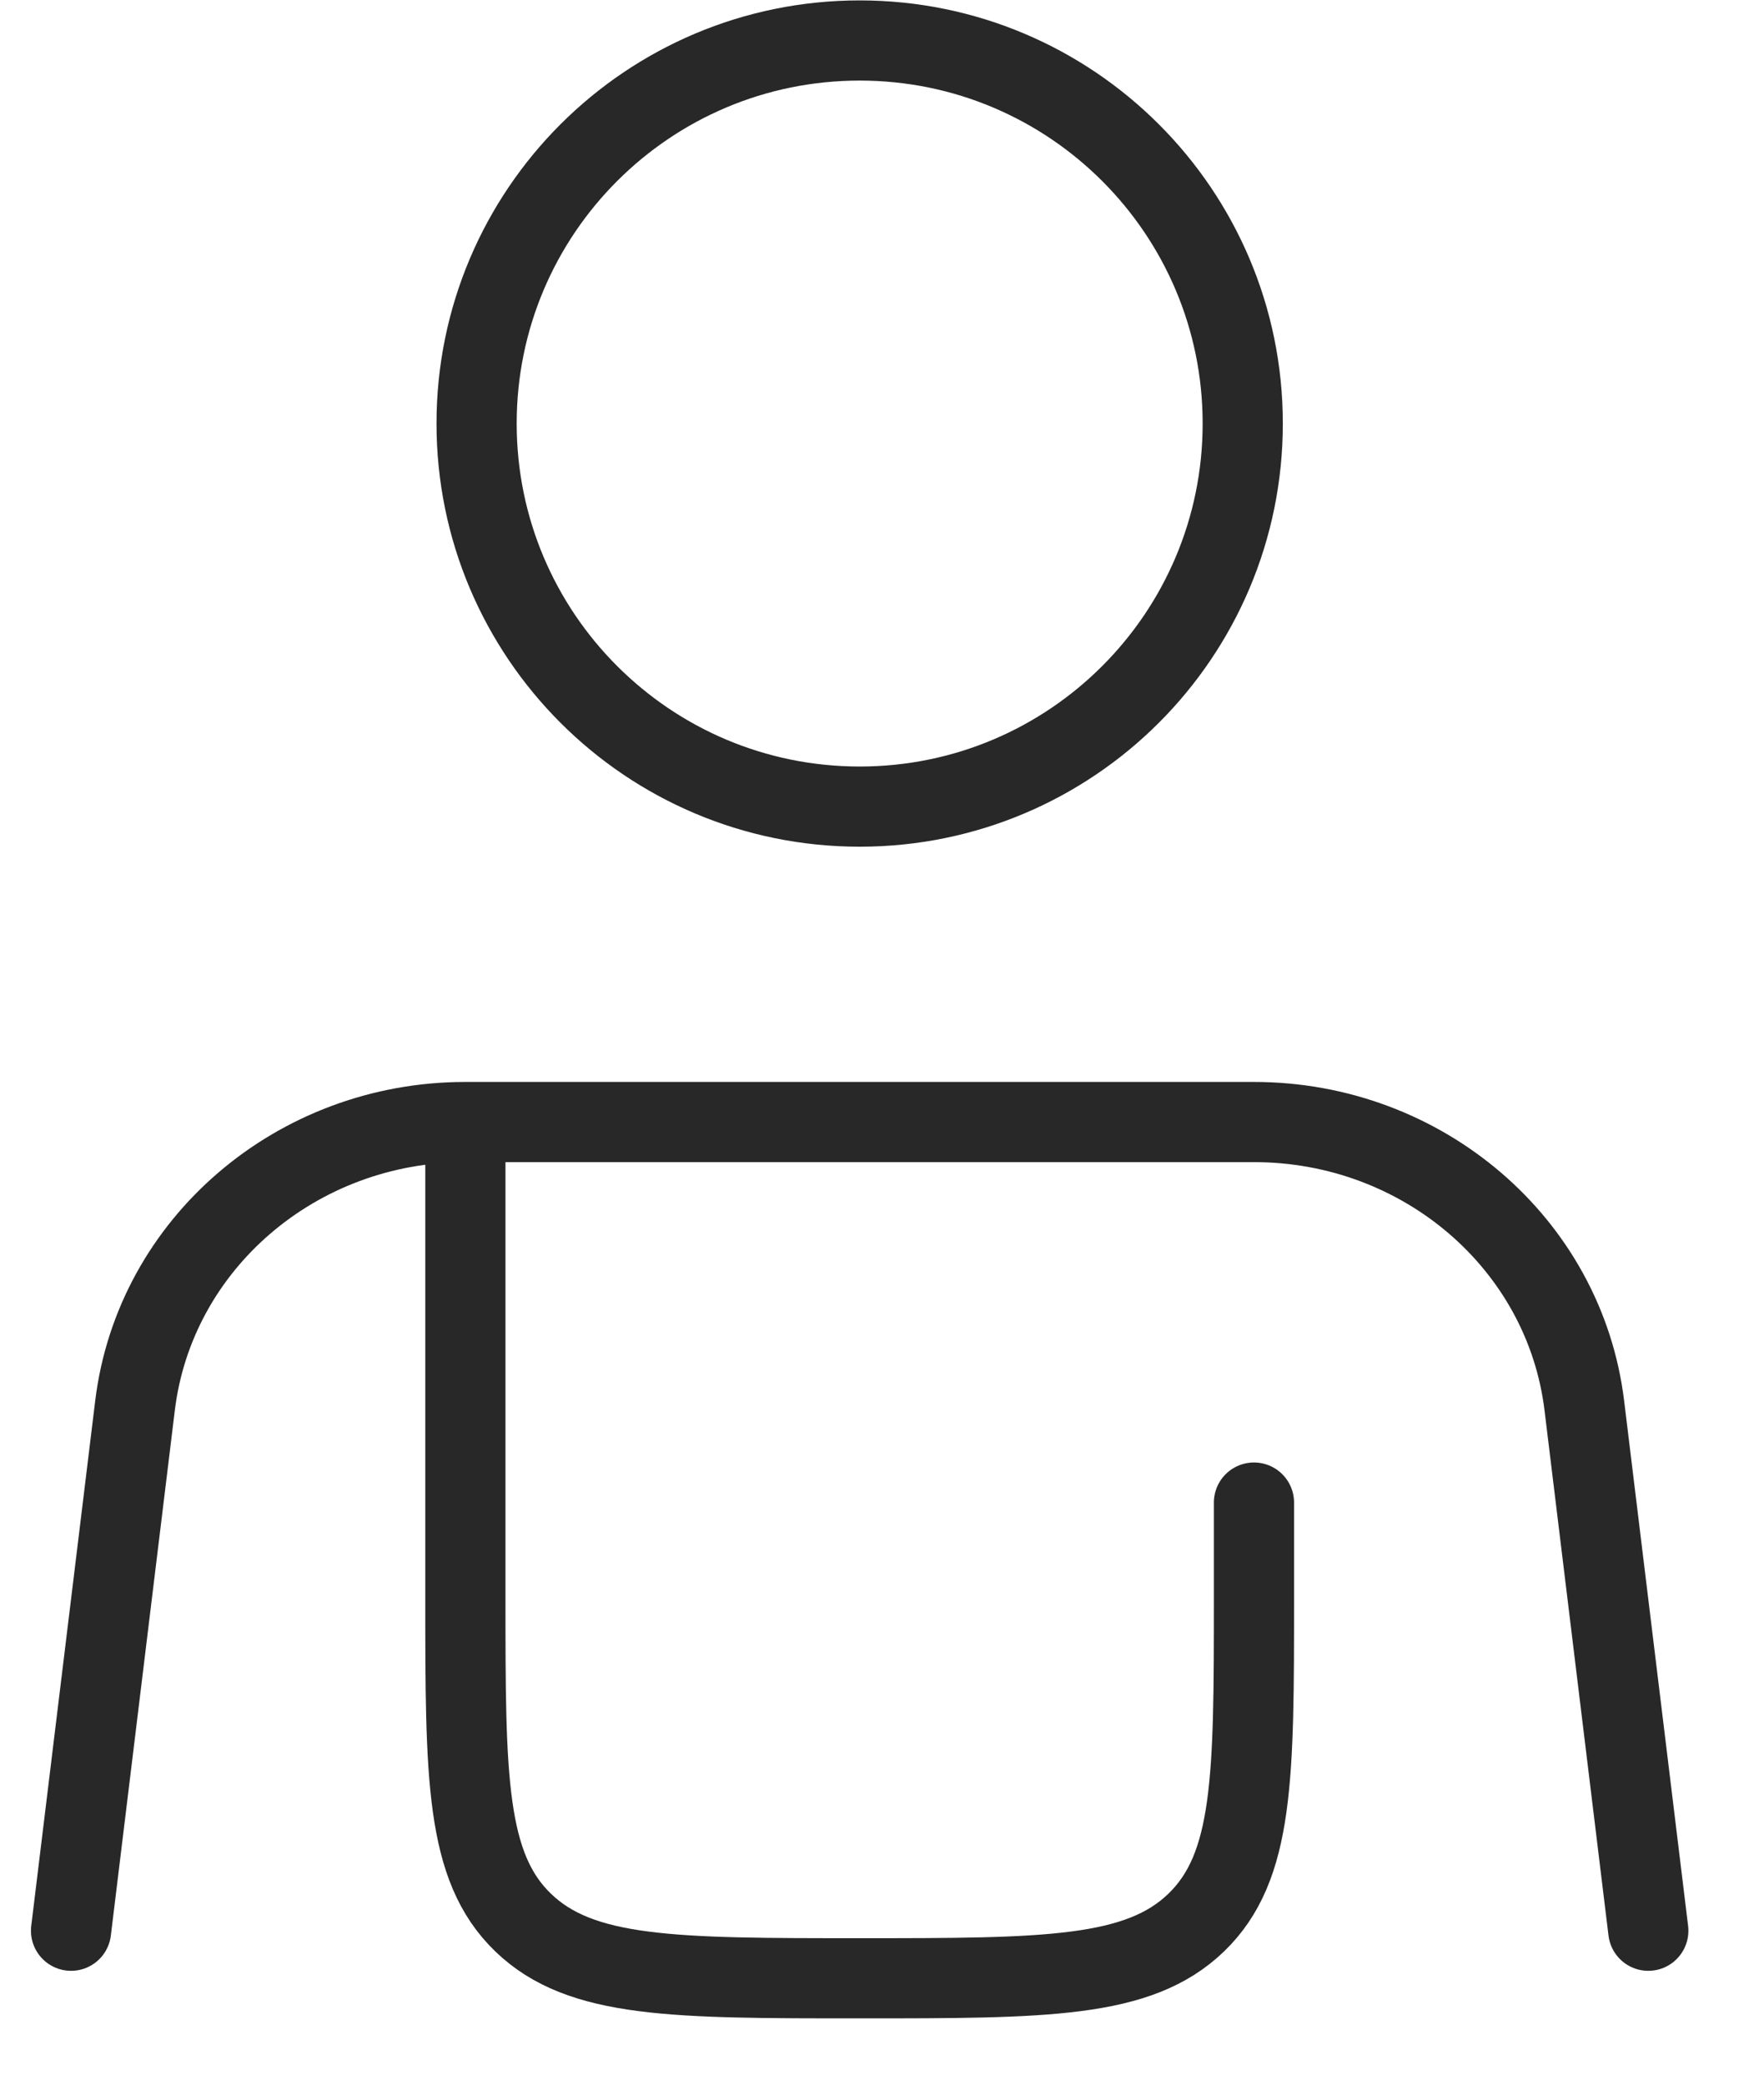
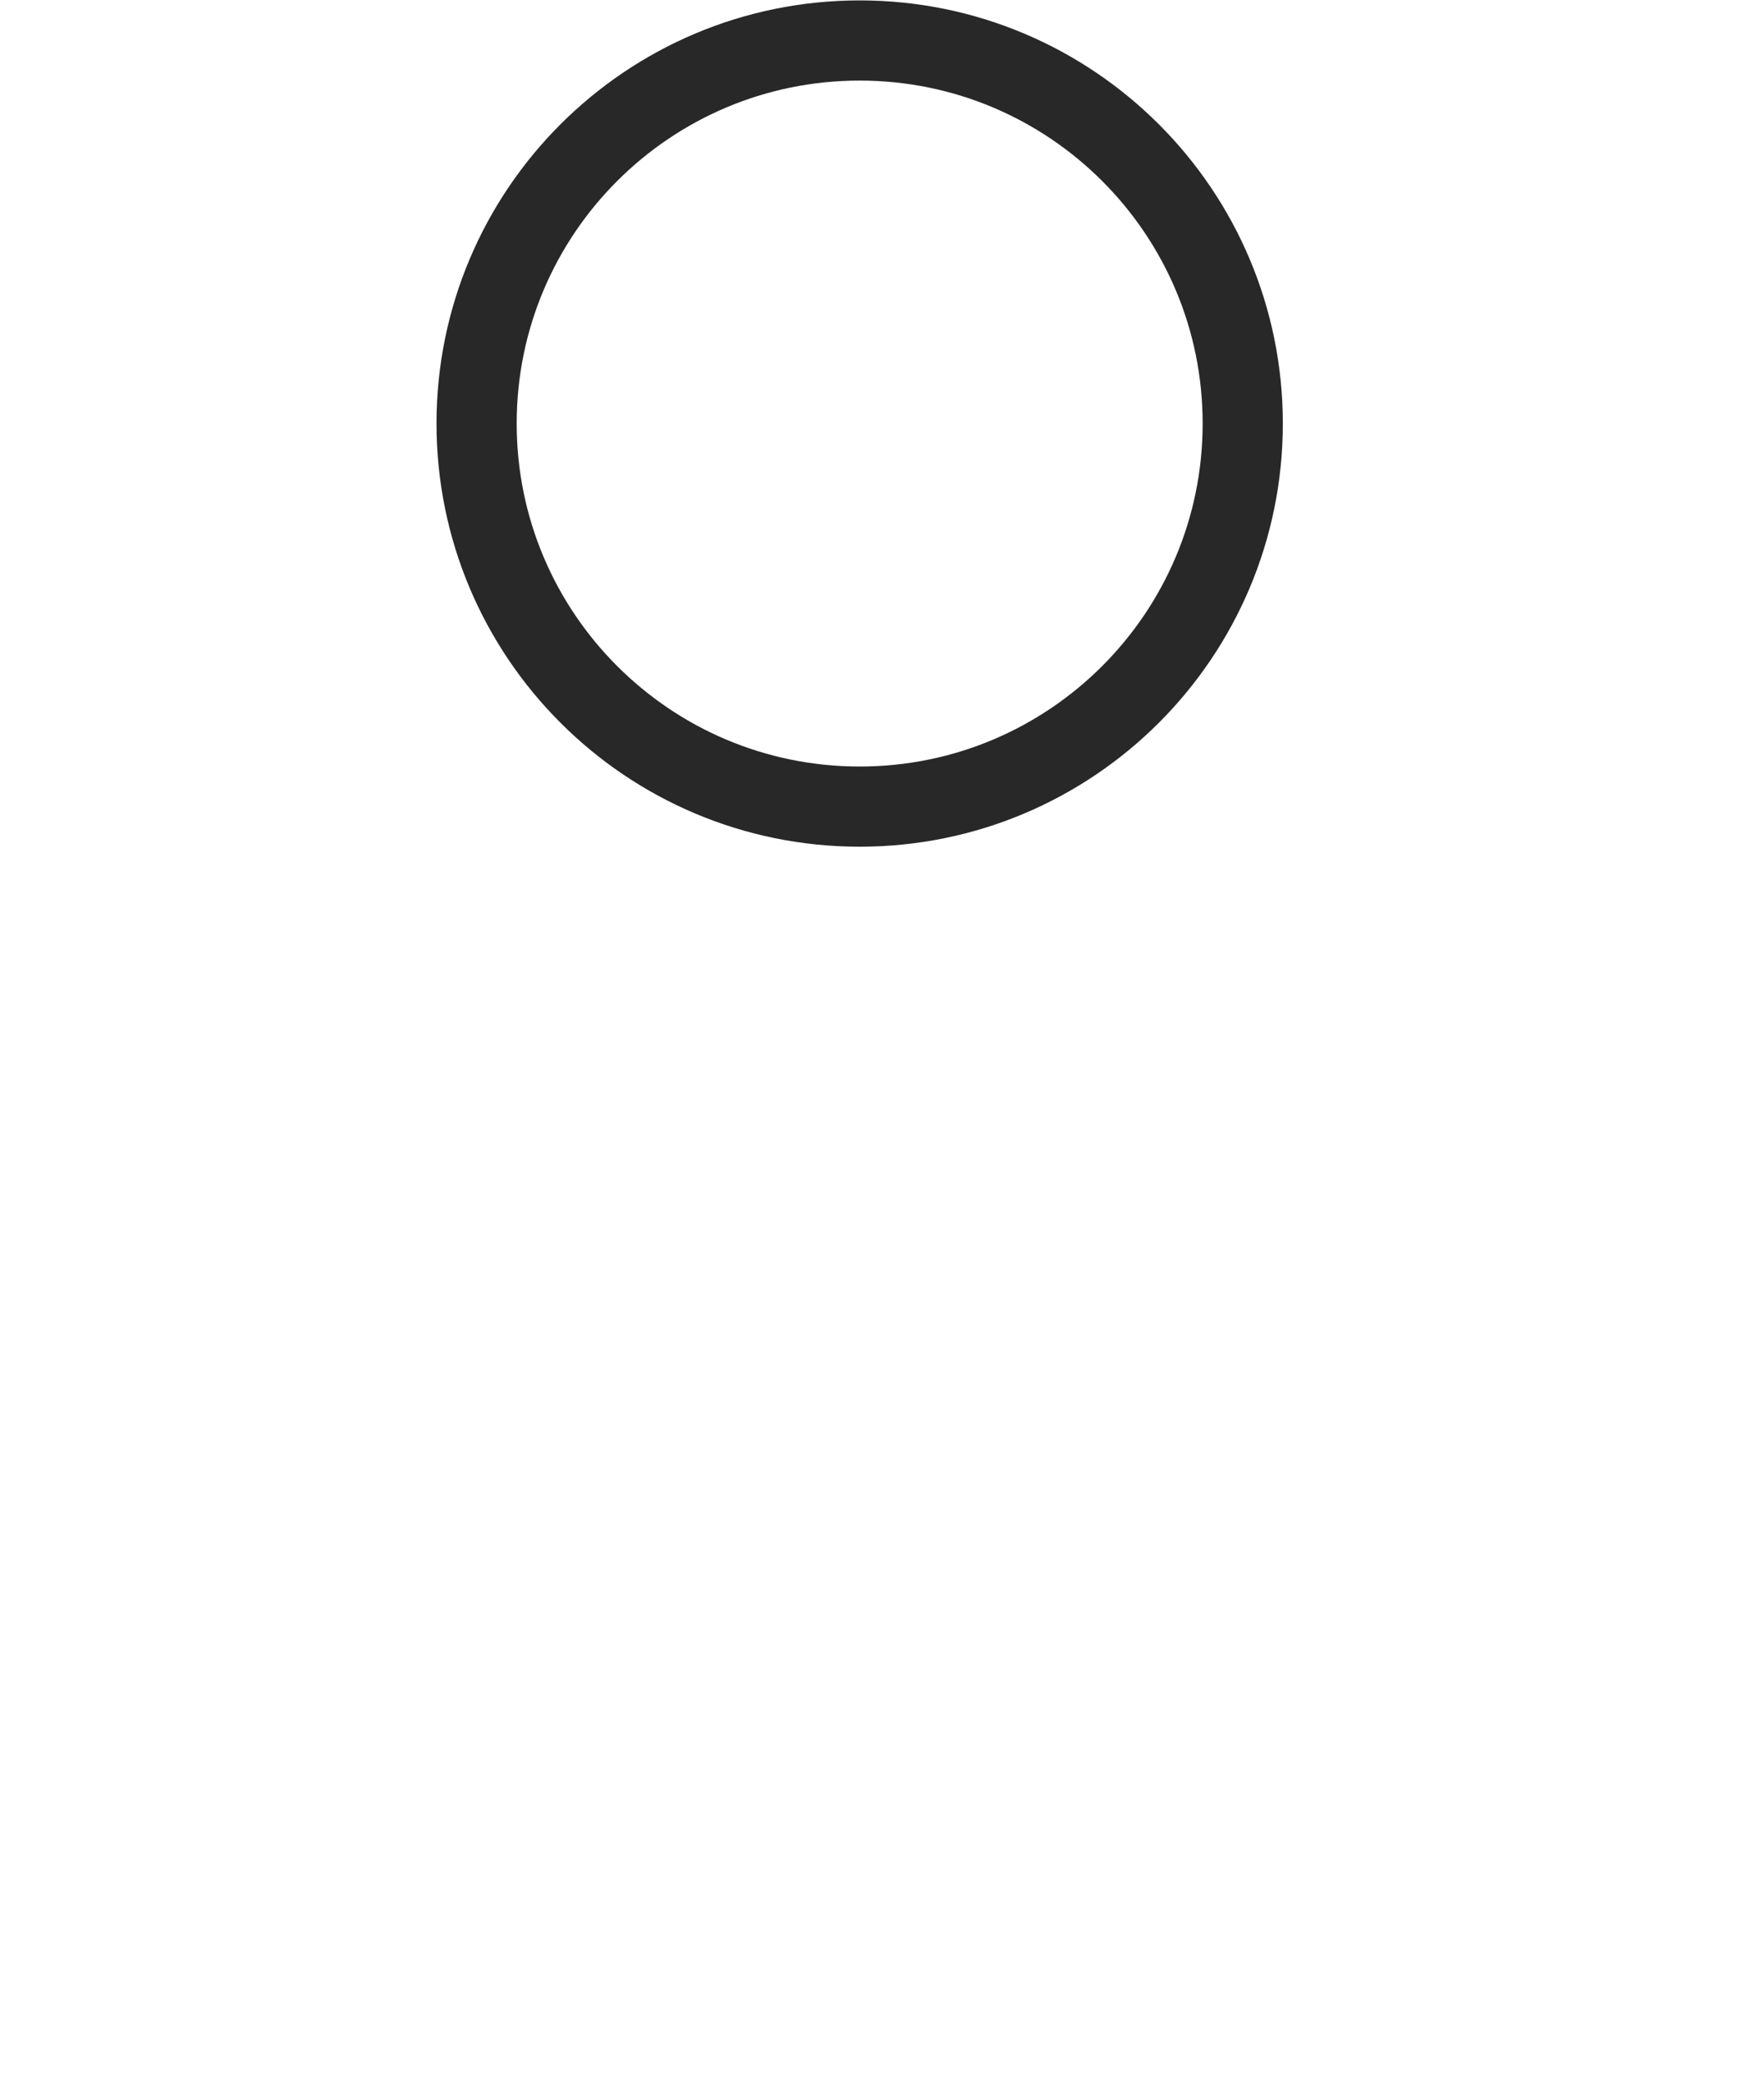
<svg xmlns="http://www.w3.org/2000/svg" width="22" height="26" viewBox="0 0 22 26" fill="none">
-   <path d="M5.804 13.994H15.639C17.743 13.994 19.513 15.513 19.759 17.529L20.557 24.08M5.804 13.994C3.7 13.994 1.93 15.513 1.684 17.529L0.886 24.08M5.804 13.994V19.927C5.804 22.164 5.804 23.283 6.524 23.978C7.244 24.673 8.403 24.673 10.722 24.673C13.04 24.673 14.199 24.673 14.919 23.978C15.639 23.283 15.639 22.164 15.639 19.927V18.74" stroke="#282828" stroke-linecap="round" />
  <path d="M10.722 10.06C13.36 10.06 15.499 7.921 15.499 5.282C15.499 2.644 13.36 0.505 10.722 0.505C8.083 0.505 5.944 2.644 5.944 5.282C5.944 7.921 8.083 10.06 10.722 10.06Z" stroke="#282828" />
</svg>